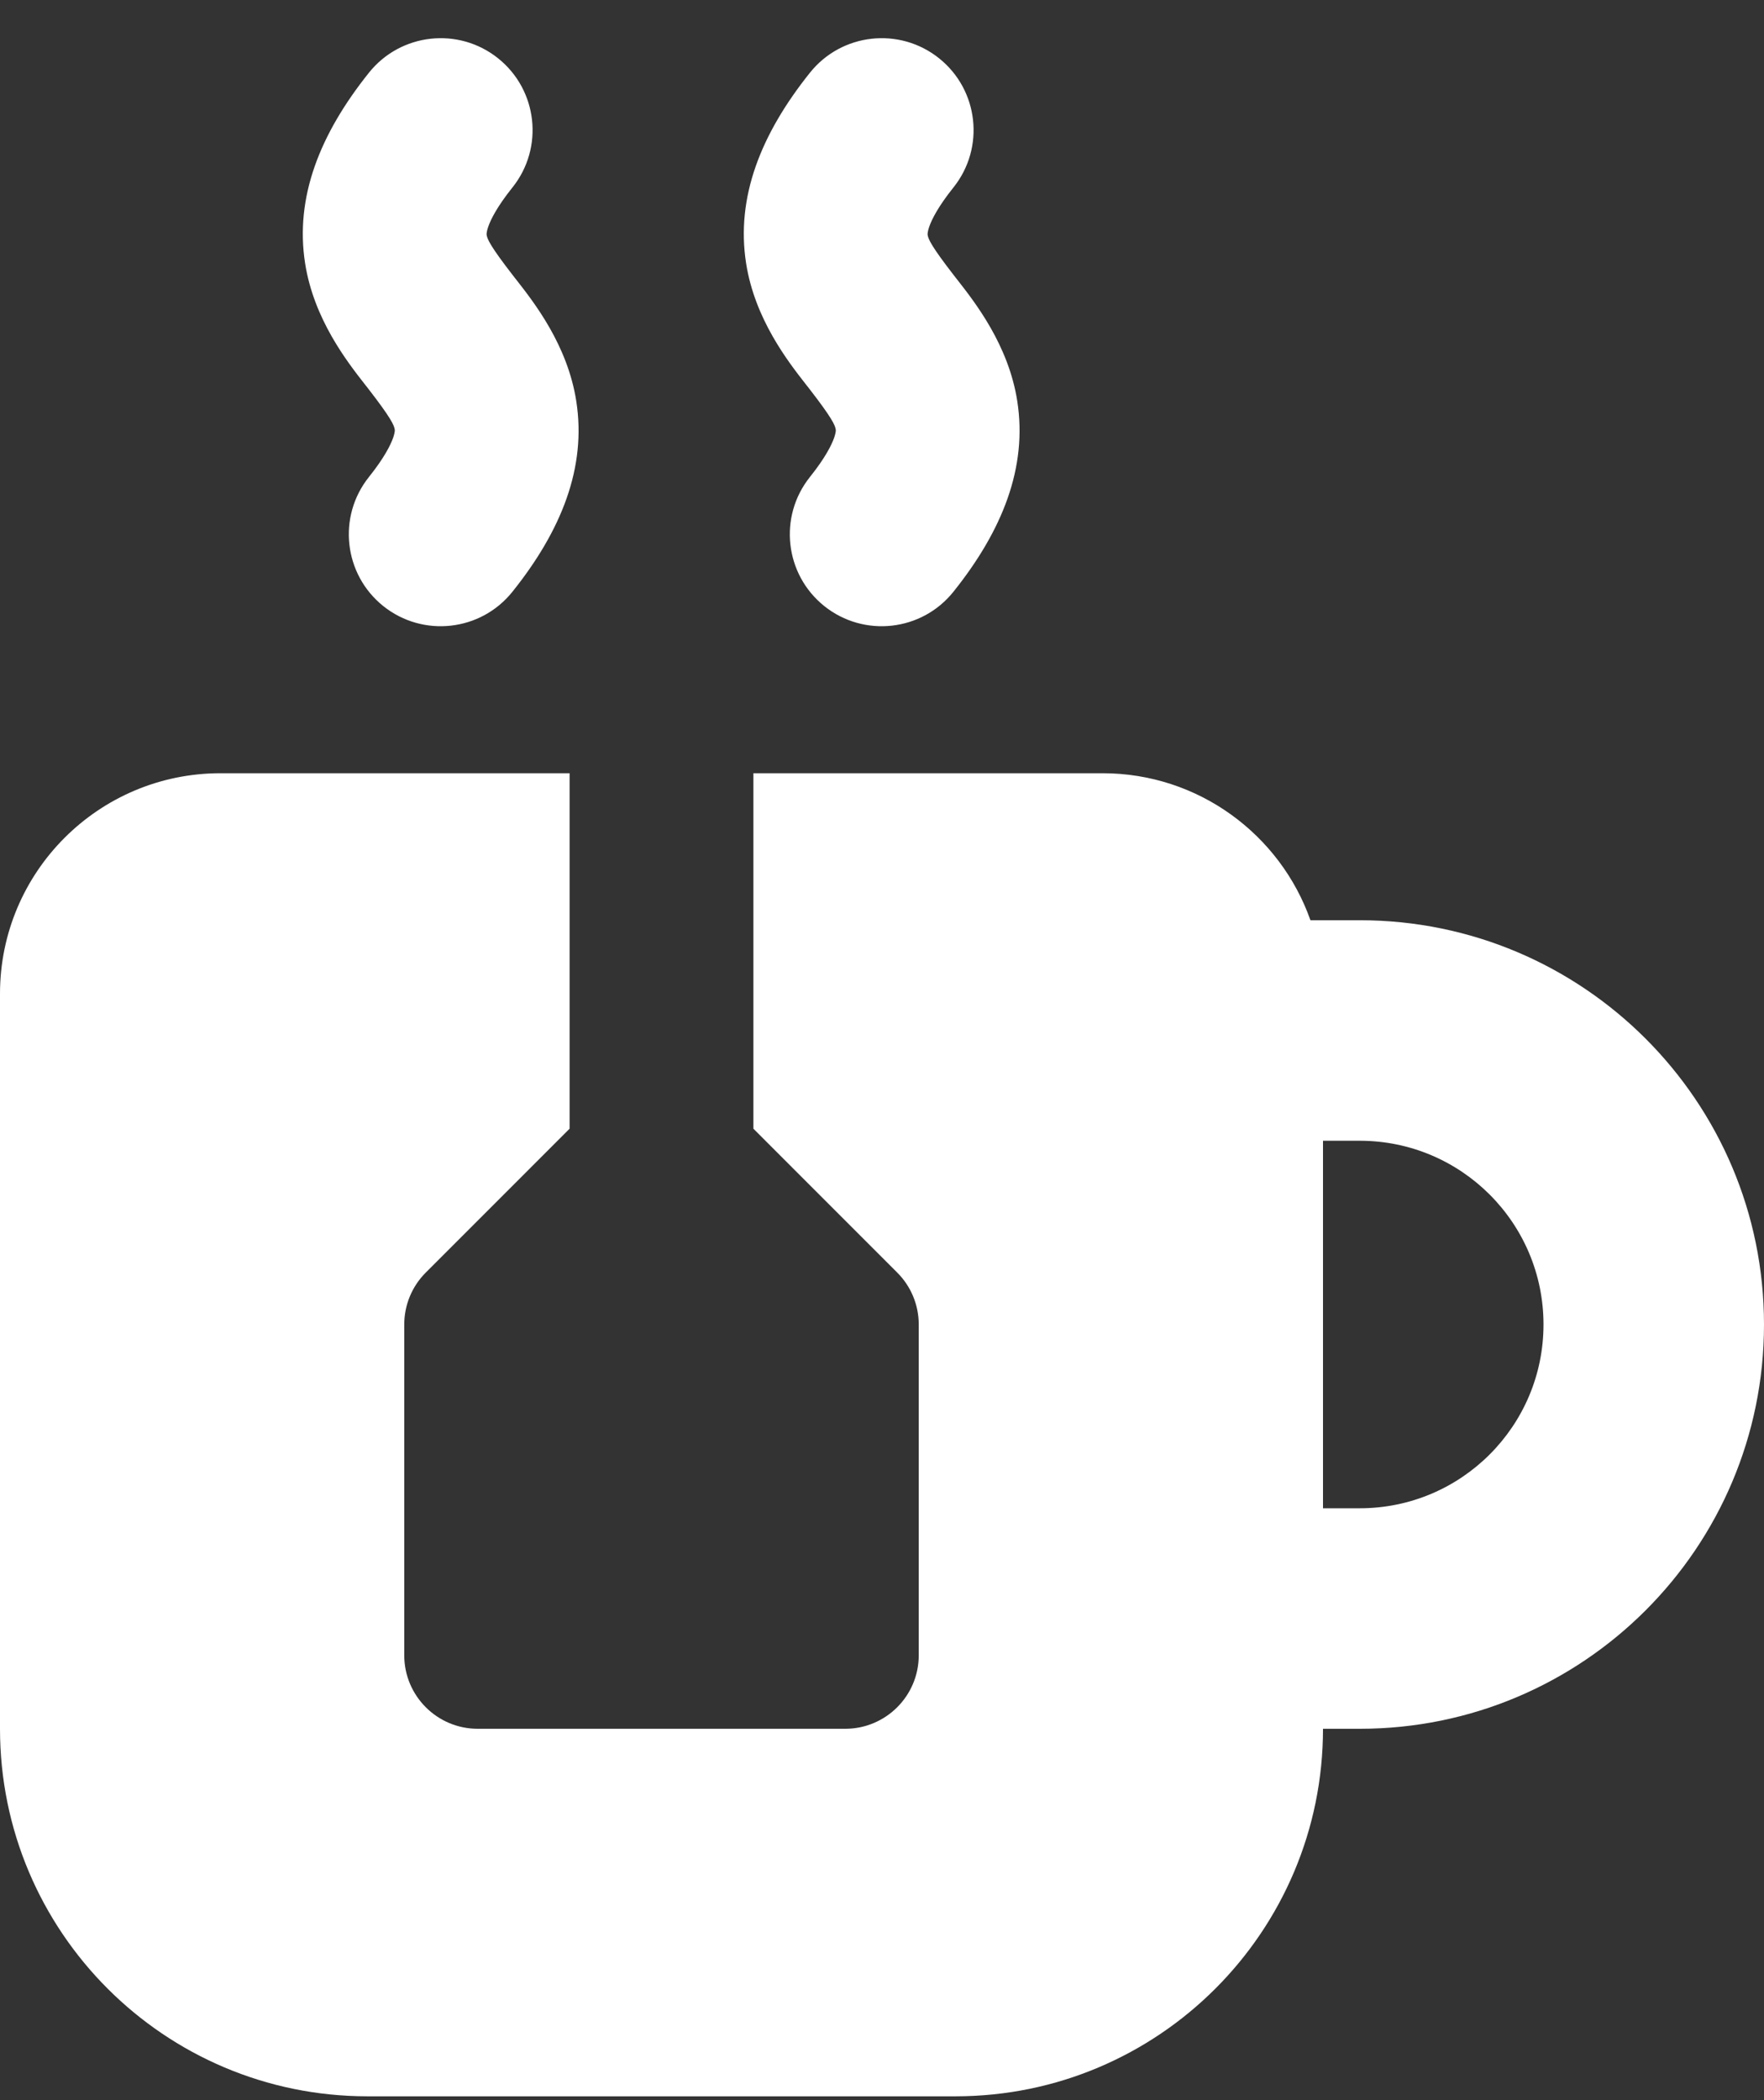
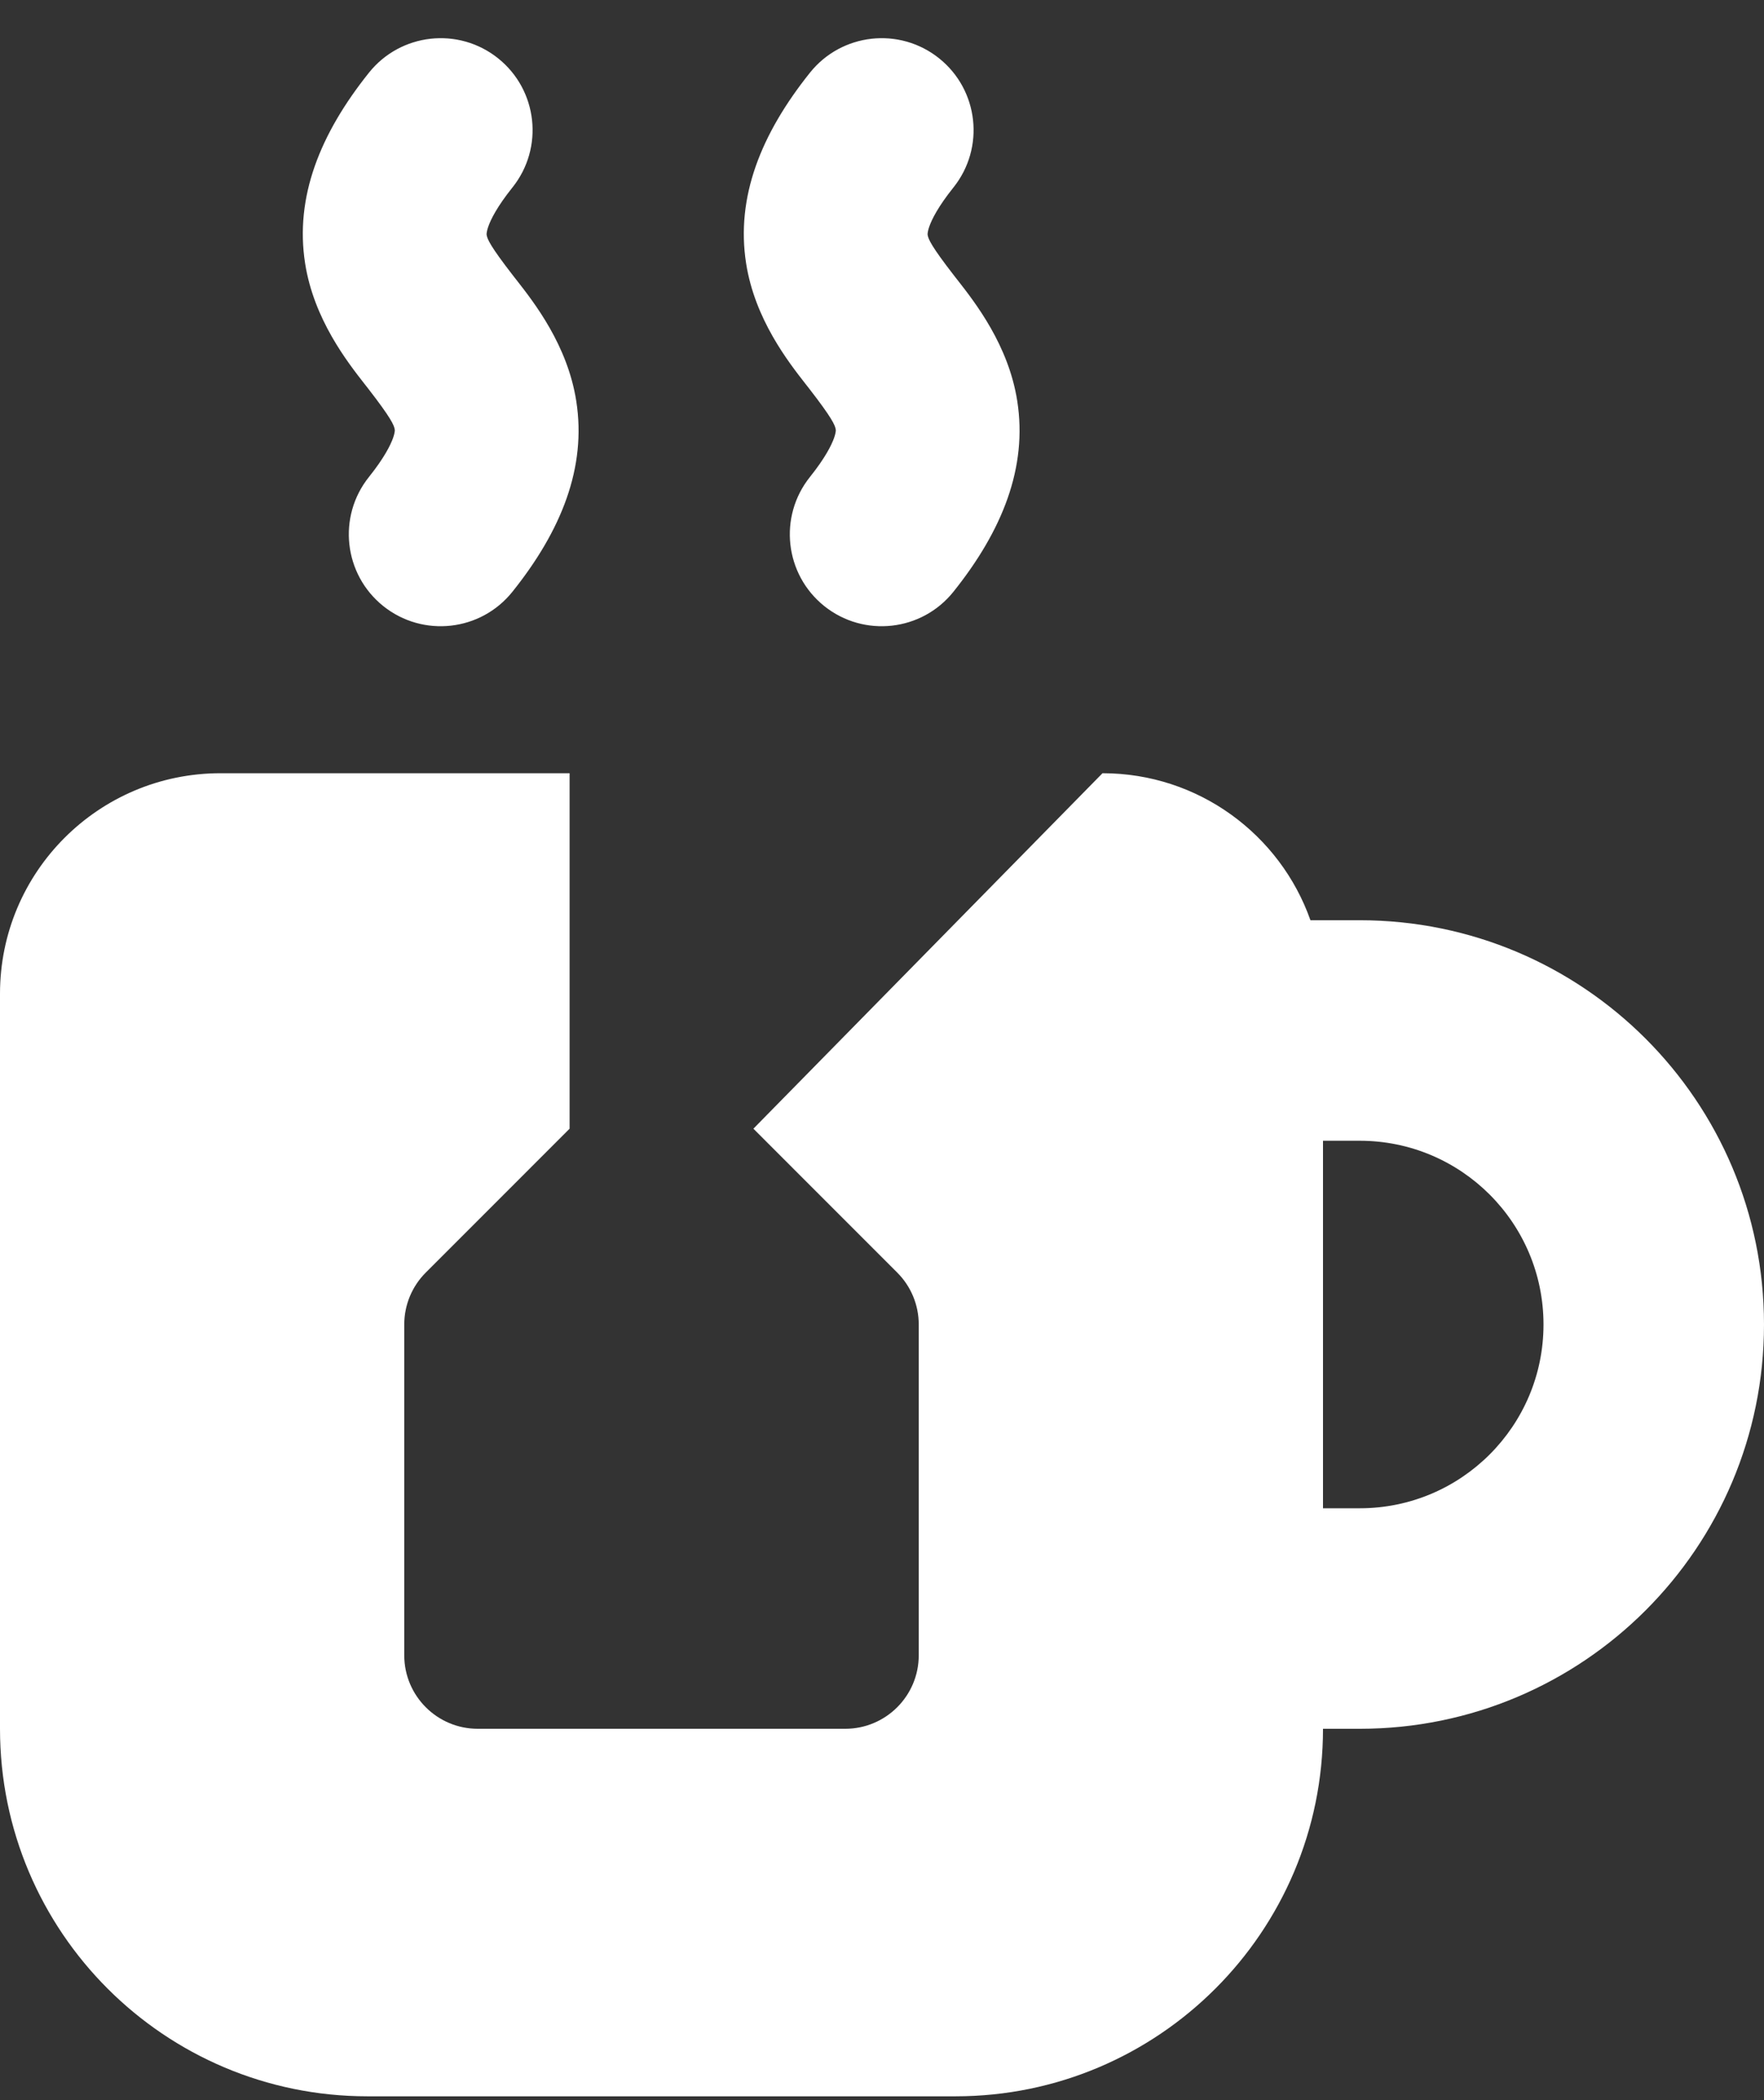
<svg xmlns="http://www.w3.org/2000/svg" width="42px" height="50px" viewBox="0 0 42 50" version="1.1">
  <rect x="0" y="0" width="42" height="50" fill="#333333" stroke="none" />
  <title>icon-3</title>
  <g id="Page-1" stroke="none" stroke-width="1" fill="none" fill-rule="evenodd">
    <g id="icon-3" transform="translate(0, 0.909)" fill="#FFFFFF">
-       <path d="M9.126,13.521 C8.183,12.766 8.03,11.389 8.785,10.446 C9.152,9.987 9.301,9.682 9.361,9.512 C9.389,9.43 9.396,9.381 9.399,9.358 C9.401,9.336 9.4,9.324 9.398,9.315 C9.382,9.213 9.31,9.044 8.765,8.341 L8.692,8.248 C8.265,7.702 7.474,6.691 7.265,5.364 C7.017,3.783 7.618,2.28 8.785,0.821 C9.539,-0.122 10.916,-0.275 11.859,0.479 C12.803,1.234 12.956,2.611 12.201,3.554 C11.834,4.013 11.684,4.318 11.625,4.488 C11.597,4.57 11.589,4.619 11.587,4.642 C11.585,4.664 11.586,4.676 11.587,4.685 C11.603,4.787 11.676,4.956 12.221,5.659 L12.294,5.752 C12.721,6.298 13.512,7.309 13.72,8.636 C13.969,10.217 13.368,11.721 12.201,13.179 C11.446,14.123 10.07,14.275 9.126,13.521 L9.126,13.521 Z M19.626,13.521 C18.683,12.766 18.53,11.389 19.285,10.446 C19.652,9.987 19.801,9.682 19.861,9.512 C19.889,9.43 19.896,9.381 19.899,9.358 C19.901,9.336 19.9,9.324 19.898,9.315 C19.882,9.213 19.81,9.044 19.265,8.341 L19.192,8.248 C18.765,7.702 17.974,6.691 17.765,5.364 C17.517,3.783 18.118,2.28 19.285,0.821 C20.039,-0.122 21.416,-0.275 22.359,0.479 C23.303,1.234 23.456,2.611 22.701,3.554 C22.334,4.013 22.184,4.318 22.125,4.488 C22.097,4.57 22.089,4.619 22.087,4.642 C22.085,4.664 22.086,4.676 22.087,4.685 C22.103,4.787 22.176,4.956 22.721,5.659 L22.794,5.752 C23.221,6.298 24.012,7.309 24.22,8.636 C24.468,10.217 23.868,11.721 22.701,13.179 C21.946,14.123 20.57,14.275 19.626,13.521 Z M0,22.75 C0,19.85 2.35,17.5 5.25,17.5 L13.562,17.5 L13.562,25.963 L10.138,29.388 C9.809,29.716 9.625,30.161 9.625,30.625 L9.625,38.5 C9.625,39.466 10.409,40.25 11.375,40.25 L20.125,40.25 C21.091,40.25 21.875,39.466 21.875,38.5 L21.875,30.625 C21.875,30.161 21.691,29.716 21.362,29.388 L17.938,25.963 L17.938,17.5 L26.25,17.5 C28.536,17.5 30.481,18.961 31.201,21 L32.375,21 C37.691,21 42,25.309 42,30.625 C42,35.941 37.691,40.25 32.375,40.25 L31.5,40.25 C31.5,45.082 27.582,49 22.75,49 L8.75,49 C3.918,49 0,45.082 0,40.25 L0,22.75 Z M31.5,35 L32.375,35 C34.791,35 36.75,33.041 36.75,30.625 C36.75,28.209 34.791,26.25 32.375,26.25 L31.5,26.25 L31.5,35 Z" id="Union" />
+       <path d="M9.126,13.521 C8.183,12.766 8.03,11.389 8.785,10.446 C9.152,9.987 9.301,9.682 9.361,9.512 C9.389,9.43 9.396,9.381 9.399,9.358 C9.401,9.336 9.4,9.324 9.398,9.315 C9.382,9.213 9.31,9.044 8.765,8.341 L8.692,8.248 C8.265,7.702 7.474,6.691 7.265,5.364 C7.017,3.783 7.618,2.28 8.785,0.821 C9.539,-0.122 10.916,-0.275 11.859,0.479 C12.803,1.234 12.956,2.611 12.201,3.554 C11.834,4.013 11.684,4.318 11.625,4.488 C11.597,4.57 11.589,4.619 11.587,4.642 C11.585,4.664 11.586,4.676 11.587,4.685 C11.603,4.787 11.676,4.956 12.221,5.659 L12.294,5.752 C12.721,6.298 13.512,7.309 13.72,8.636 C13.969,10.217 13.368,11.721 12.201,13.179 C11.446,14.123 10.07,14.275 9.126,13.521 L9.126,13.521 Z M19.626,13.521 C18.683,12.766 18.53,11.389 19.285,10.446 C19.652,9.987 19.801,9.682 19.861,9.512 C19.889,9.43 19.896,9.381 19.899,9.358 C19.901,9.336 19.9,9.324 19.898,9.315 C19.882,9.213 19.81,9.044 19.265,8.341 L19.192,8.248 C18.765,7.702 17.974,6.691 17.765,5.364 C17.517,3.783 18.118,2.28 19.285,0.821 C20.039,-0.122 21.416,-0.275 22.359,0.479 C23.303,1.234 23.456,2.611 22.701,3.554 C22.334,4.013 22.184,4.318 22.125,4.488 C22.097,4.57 22.089,4.619 22.087,4.642 C22.085,4.664 22.086,4.676 22.087,4.685 C22.103,4.787 22.176,4.956 22.721,5.659 L22.794,5.752 C23.221,6.298 24.012,7.309 24.22,8.636 C24.468,10.217 23.868,11.721 22.701,13.179 C21.946,14.123 20.57,14.275 19.626,13.521 Z M0,22.75 C0,19.85 2.35,17.5 5.25,17.5 L13.562,17.5 L13.562,25.963 L10.138,29.388 C9.809,29.716 9.625,30.161 9.625,30.625 L9.625,38.5 C9.625,39.466 10.409,40.25 11.375,40.25 L20.125,40.25 C21.091,40.25 21.875,39.466 21.875,38.5 L21.875,30.625 C21.875,30.161 21.691,29.716 21.362,29.388 L17.938,25.963 L26.25,17.5 C28.536,17.5 30.481,18.961 31.201,21 L32.375,21 C37.691,21 42,25.309 42,30.625 C42,35.941 37.691,40.25 32.375,40.25 L31.5,40.25 C31.5,45.082 27.582,49 22.75,49 L8.75,49 C3.918,49 0,45.082 0,40.25 L0,22.75 Z M31.5,35 L32.375,35 C34.791,35 36.75,33.041 36.75,30.625 C36.75,28.209 34.791,26.25 32.375,26.25 L31.5,26.25 L31.5,35 Z" id="Union" />
    </g>
  </g>
</svg>